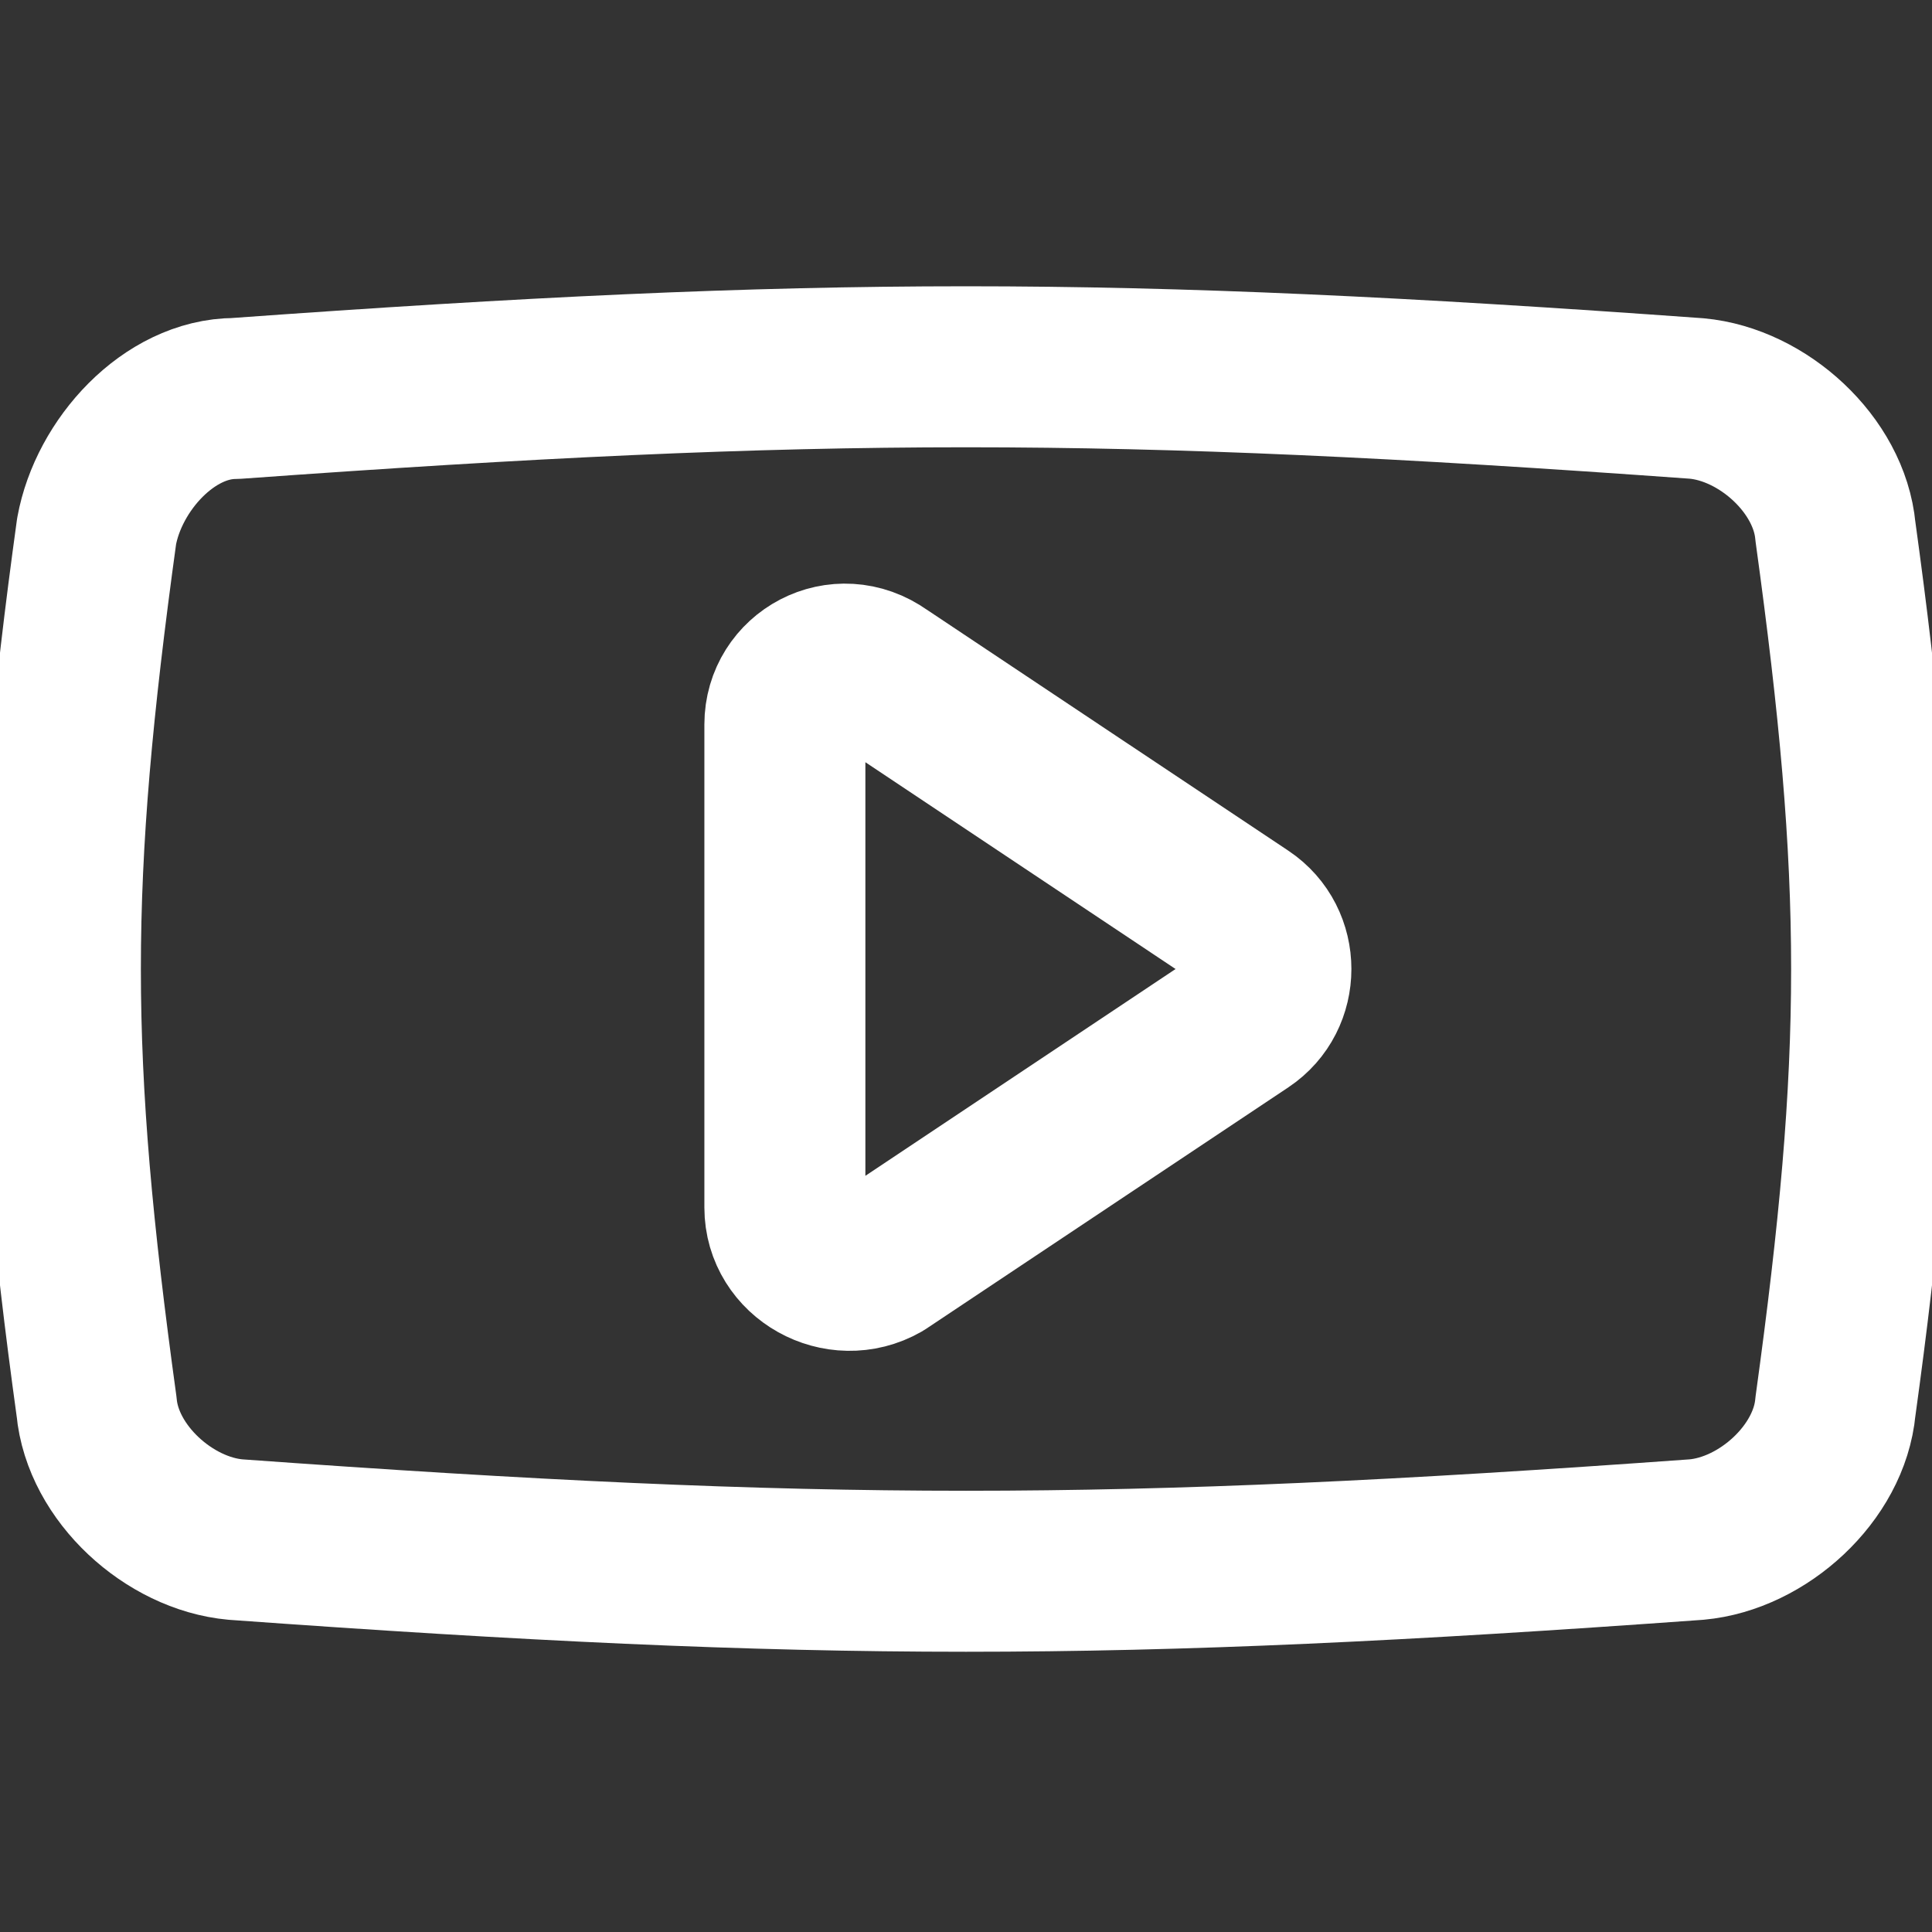
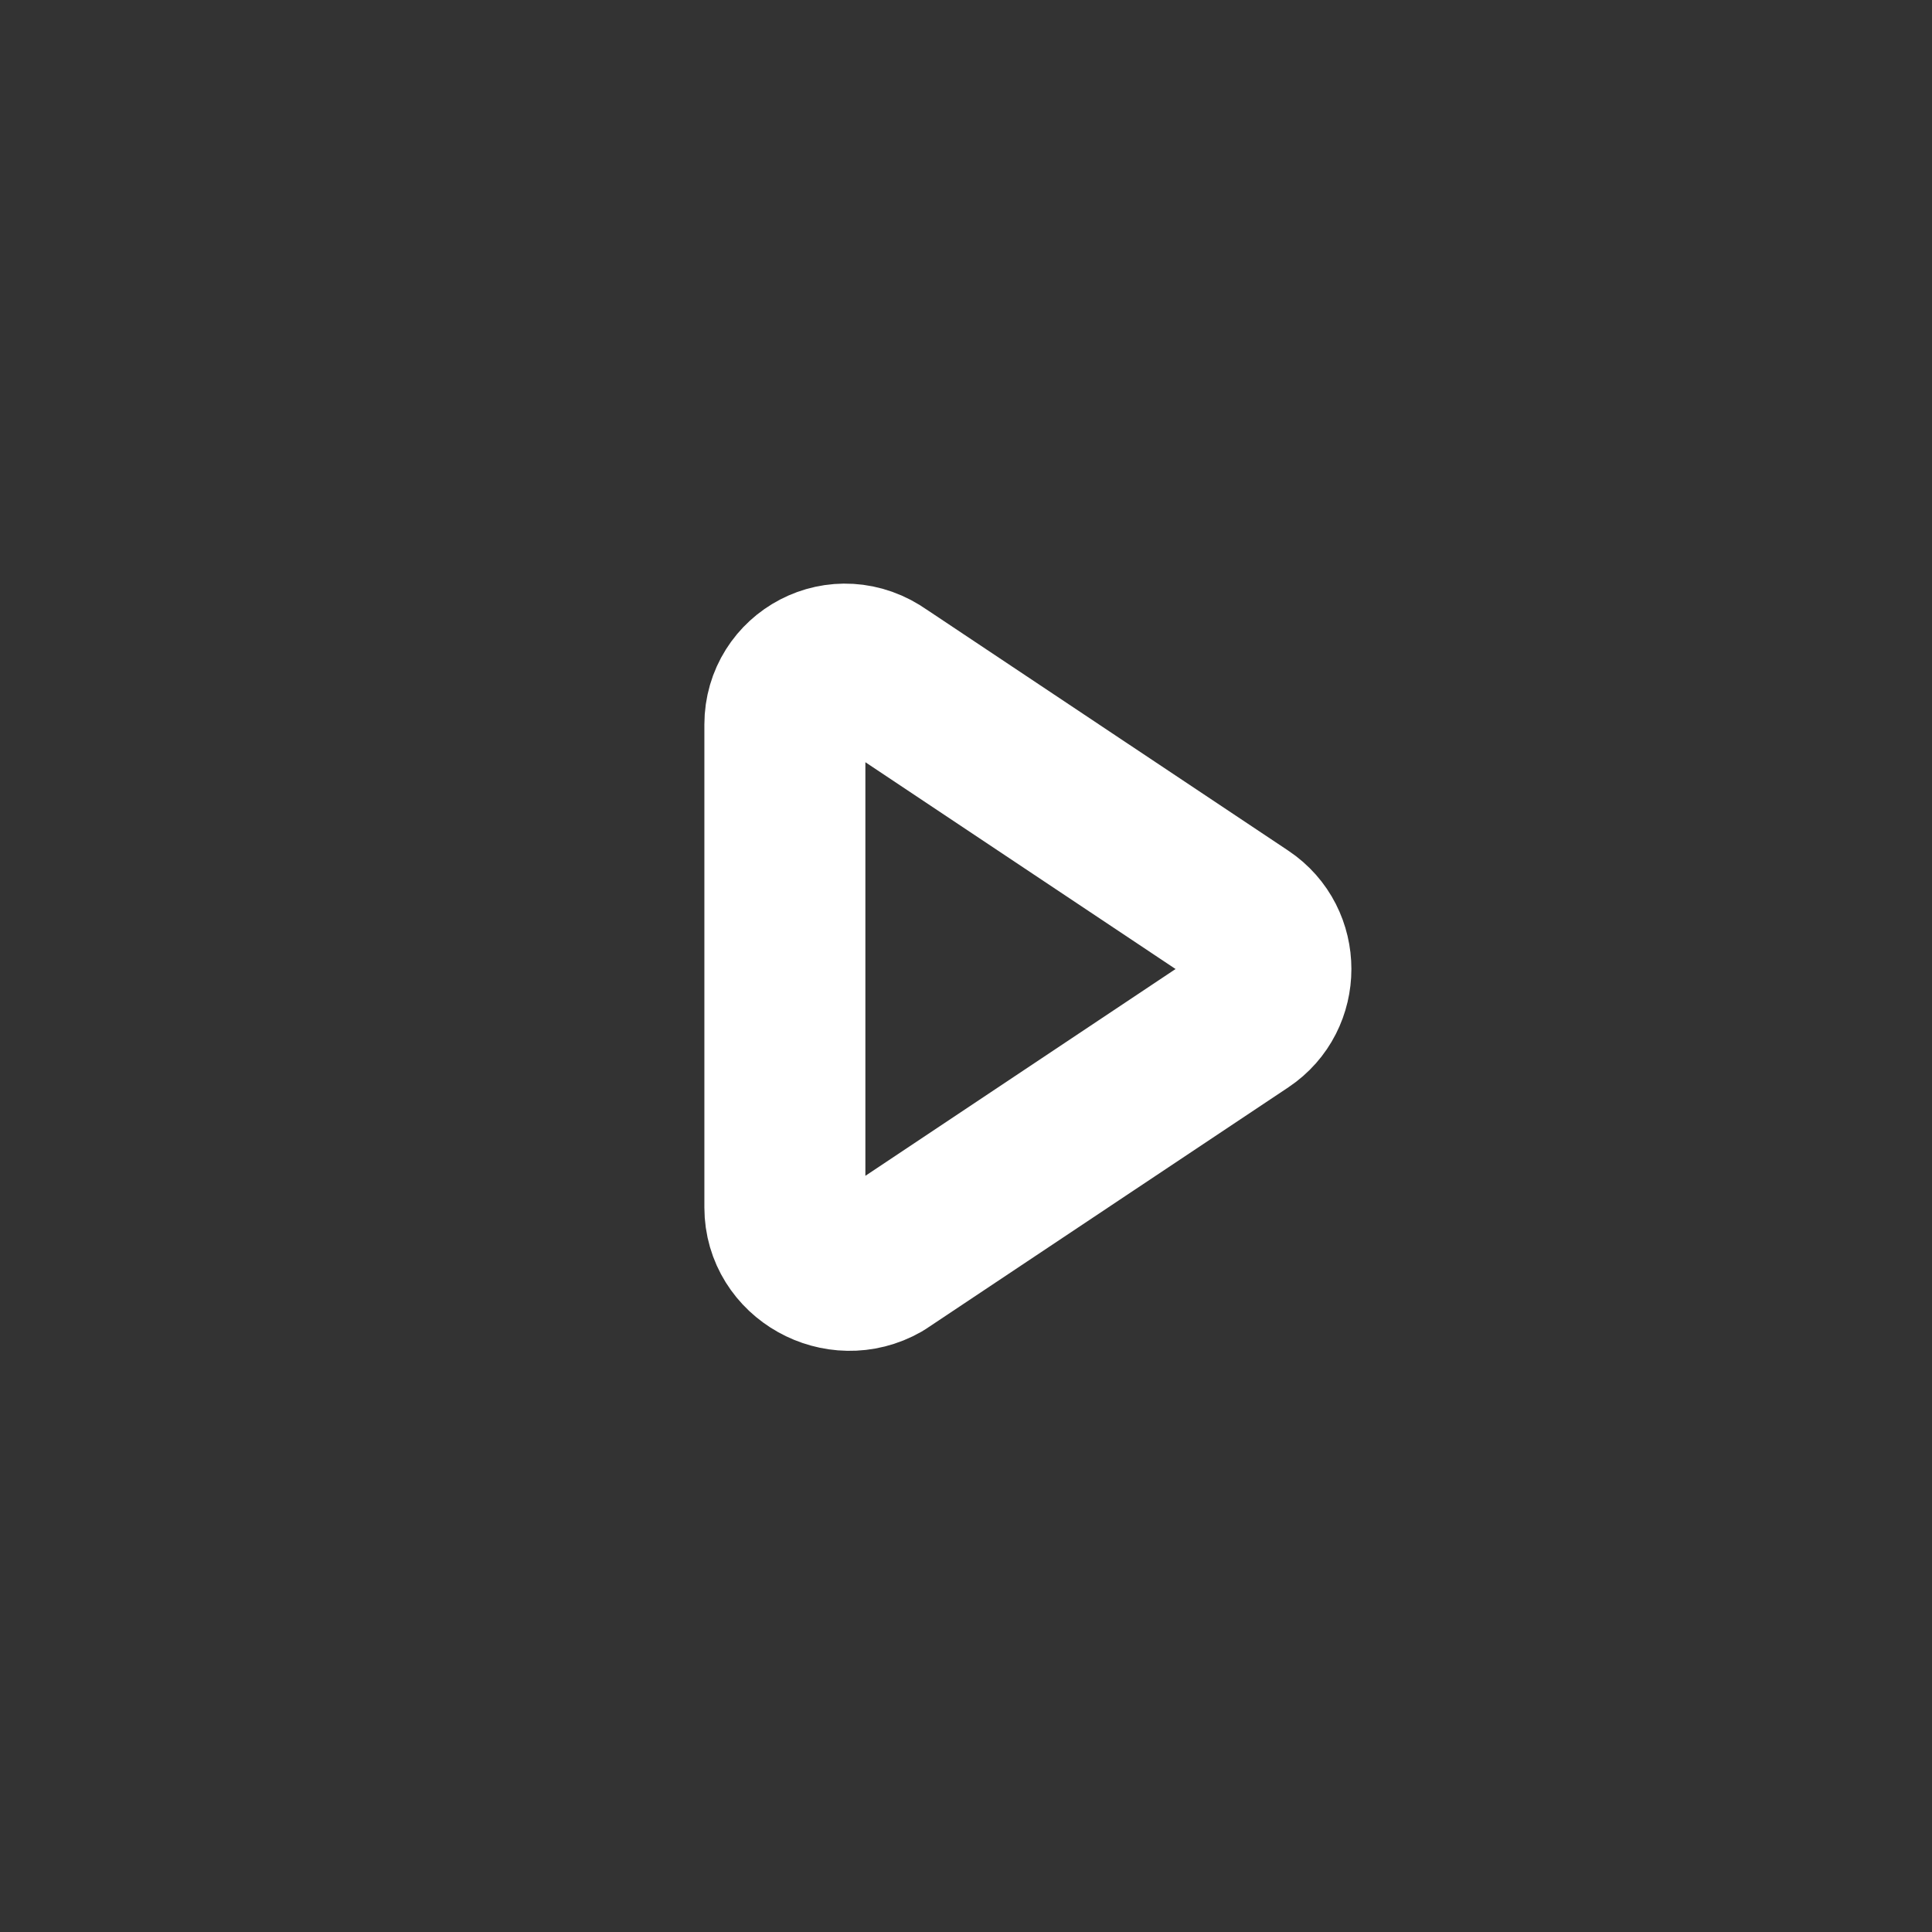
<svg xmlns="http://www.w3.org/2000/svg" width="24" height="24" viewBox="0 0 24 24" fill="none">
  <rect x="0" y="0" width="24" height="24" fill="#333333" stroke="none" />
  <g clip-path="url(#clip0_3733_1190)">
    <path d="M9.75 9V15C9.75 15.6 10.425 15.975 10.95 15.675L15.45 12.675C15.9 12.375 15.9 11.7 15.45 11.4L10.95 8.4C10.425 8.025 9.75 8.4 9.75 9Z" stroke="white" stroke-width="2" stroke-miterlimit="10" stroke-linecap="round" stroke-linejoin="round" />
-     <path d="M21.075 19.125C13.8 19.65 10.2 19.65 2.925 19.125C2.1 19.05 1.275 18.3 1.2 17.475C0.6 13.125 0.6 10.95 1.2 6.6C1.35 5.775 2.1 4.95 2.925 4.95C10.2 4.425 13.8 4.425 21.075 4.95C21.9 5.025 22.725 5.775 22.8 6.6C23.4 10.95 23.4 13.125 22.8 17.475C22.725 18.3 21.9 19.05 21.075 19.125Z" stroke="white" stroke-width="2" stroke-miterlimit="10" stroke-linecap="round" stroke-linejoin="round" />
  </g>
  <defs>
    <clipPath id="clip0_3733_1190">
      <rect width="24" height="24" fill="white" />
    </clipPath>
  </defs>
</svg>